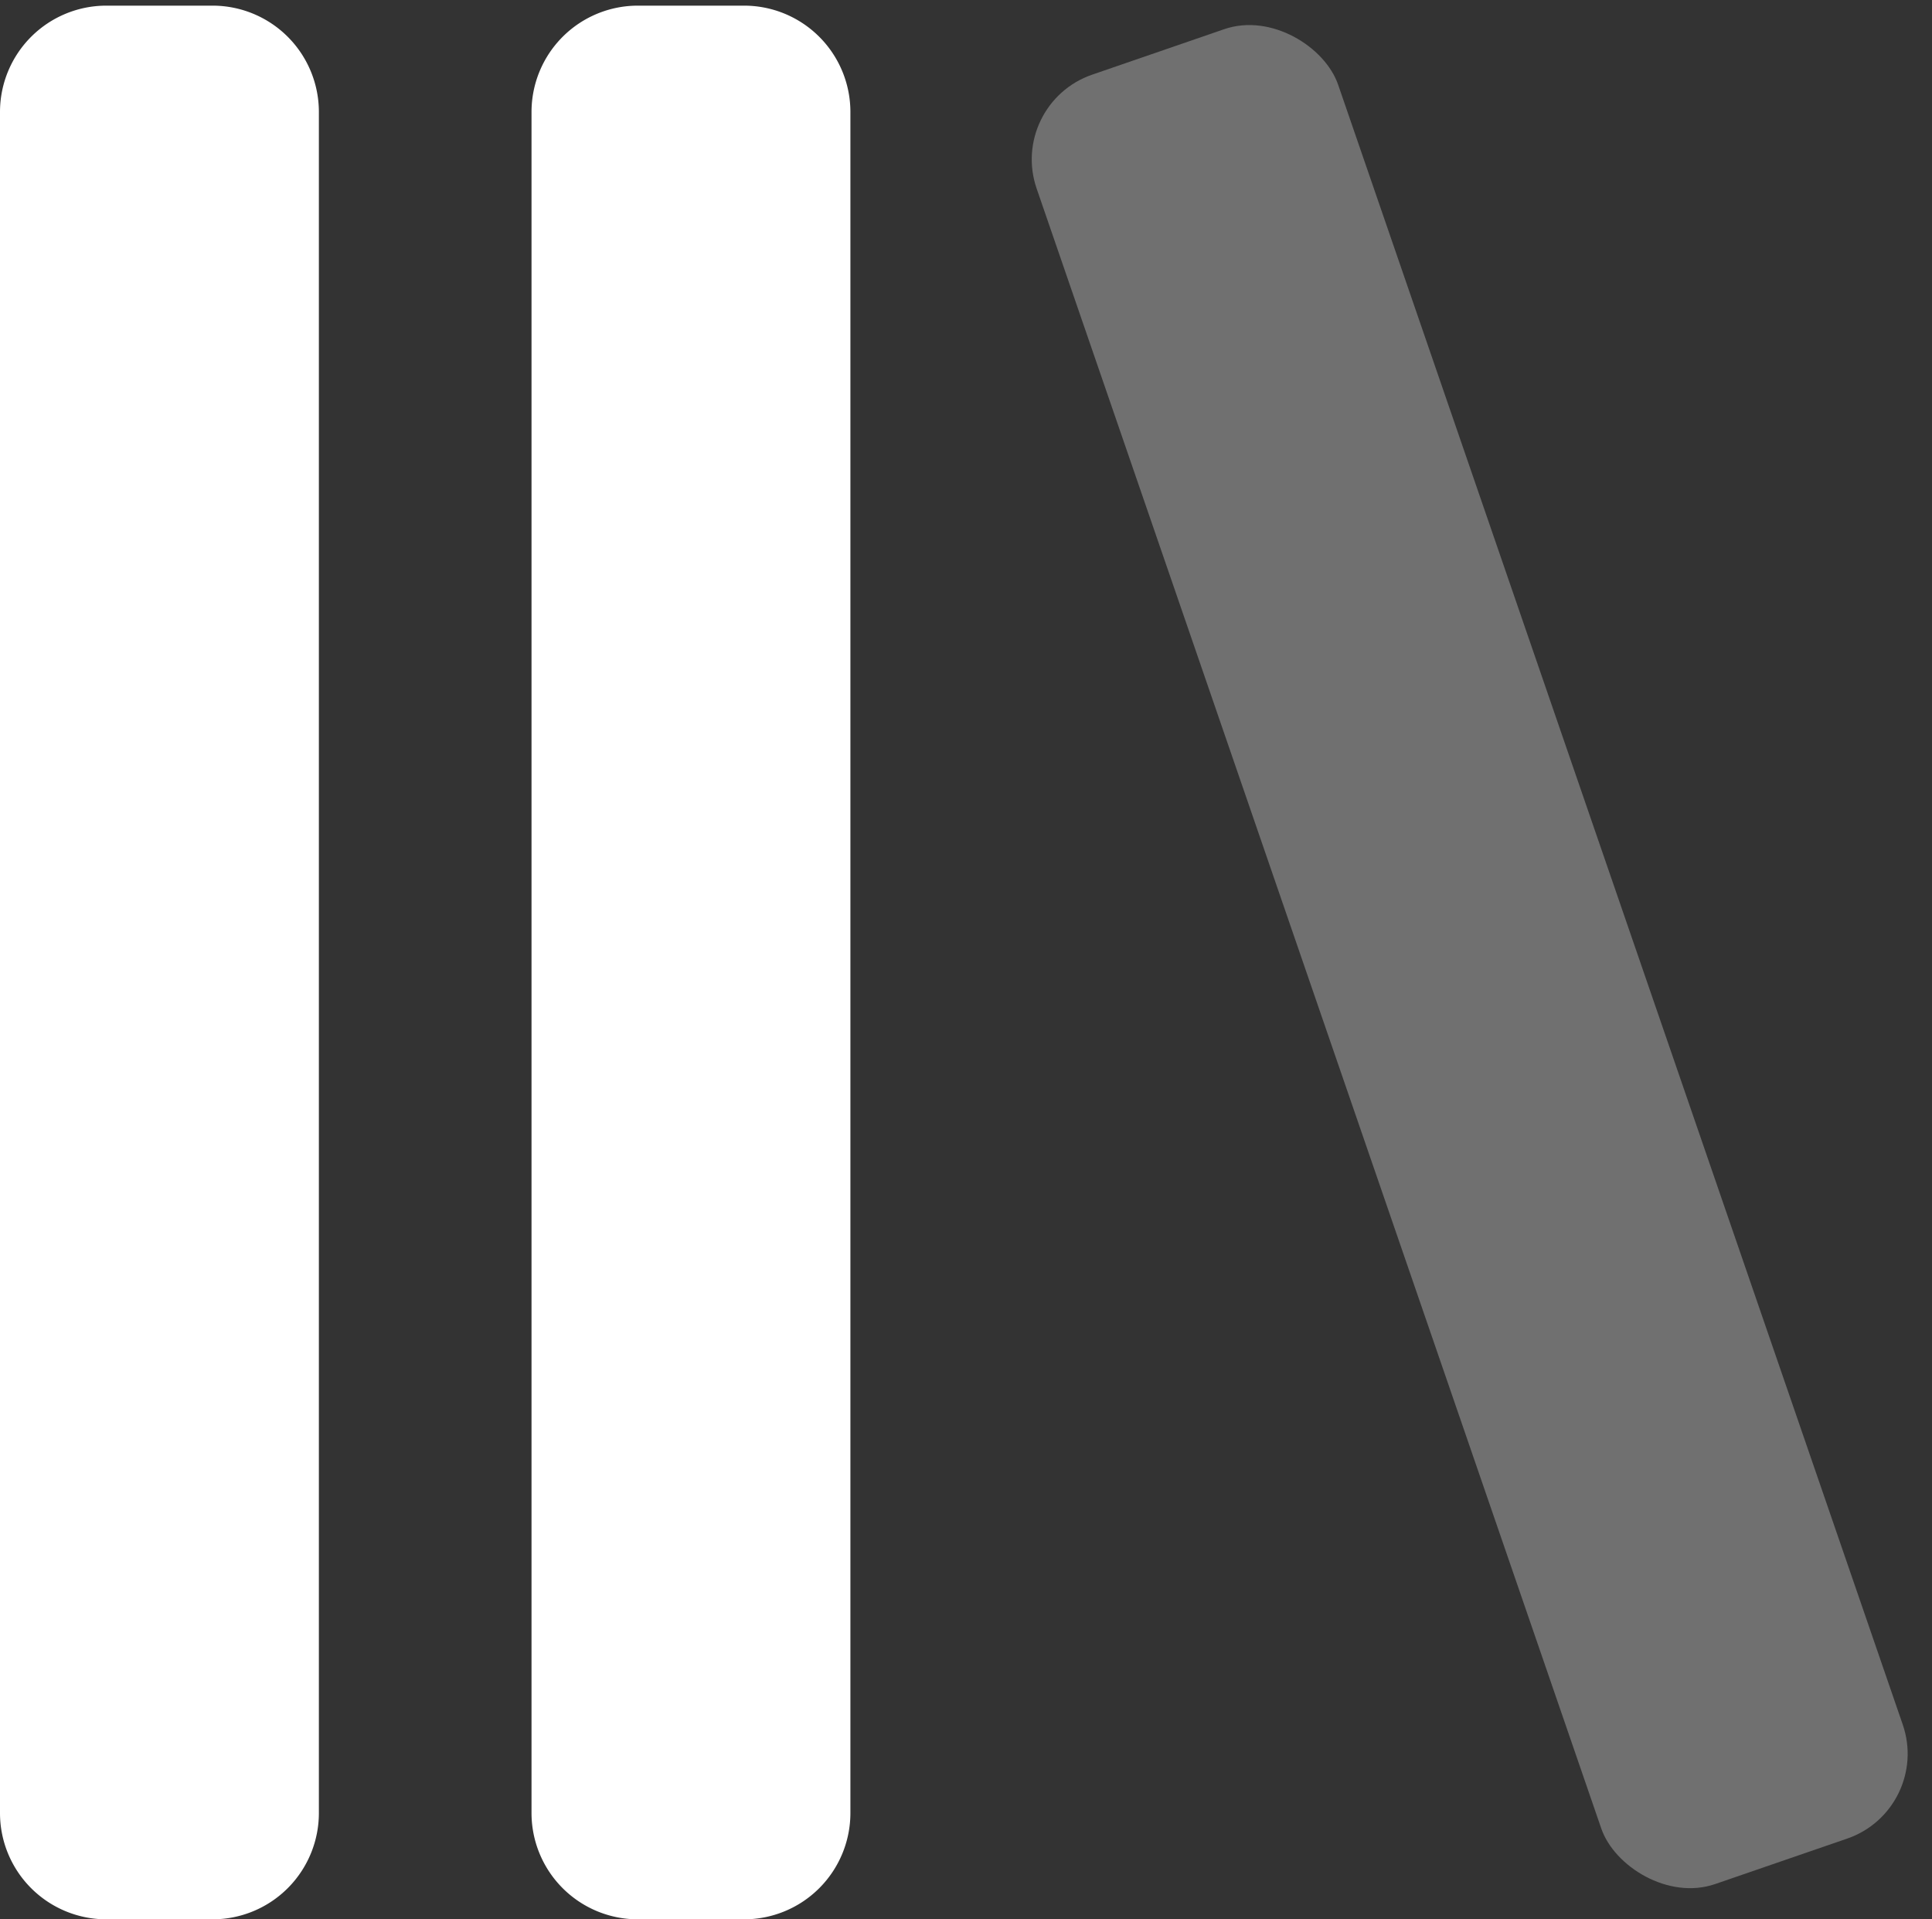
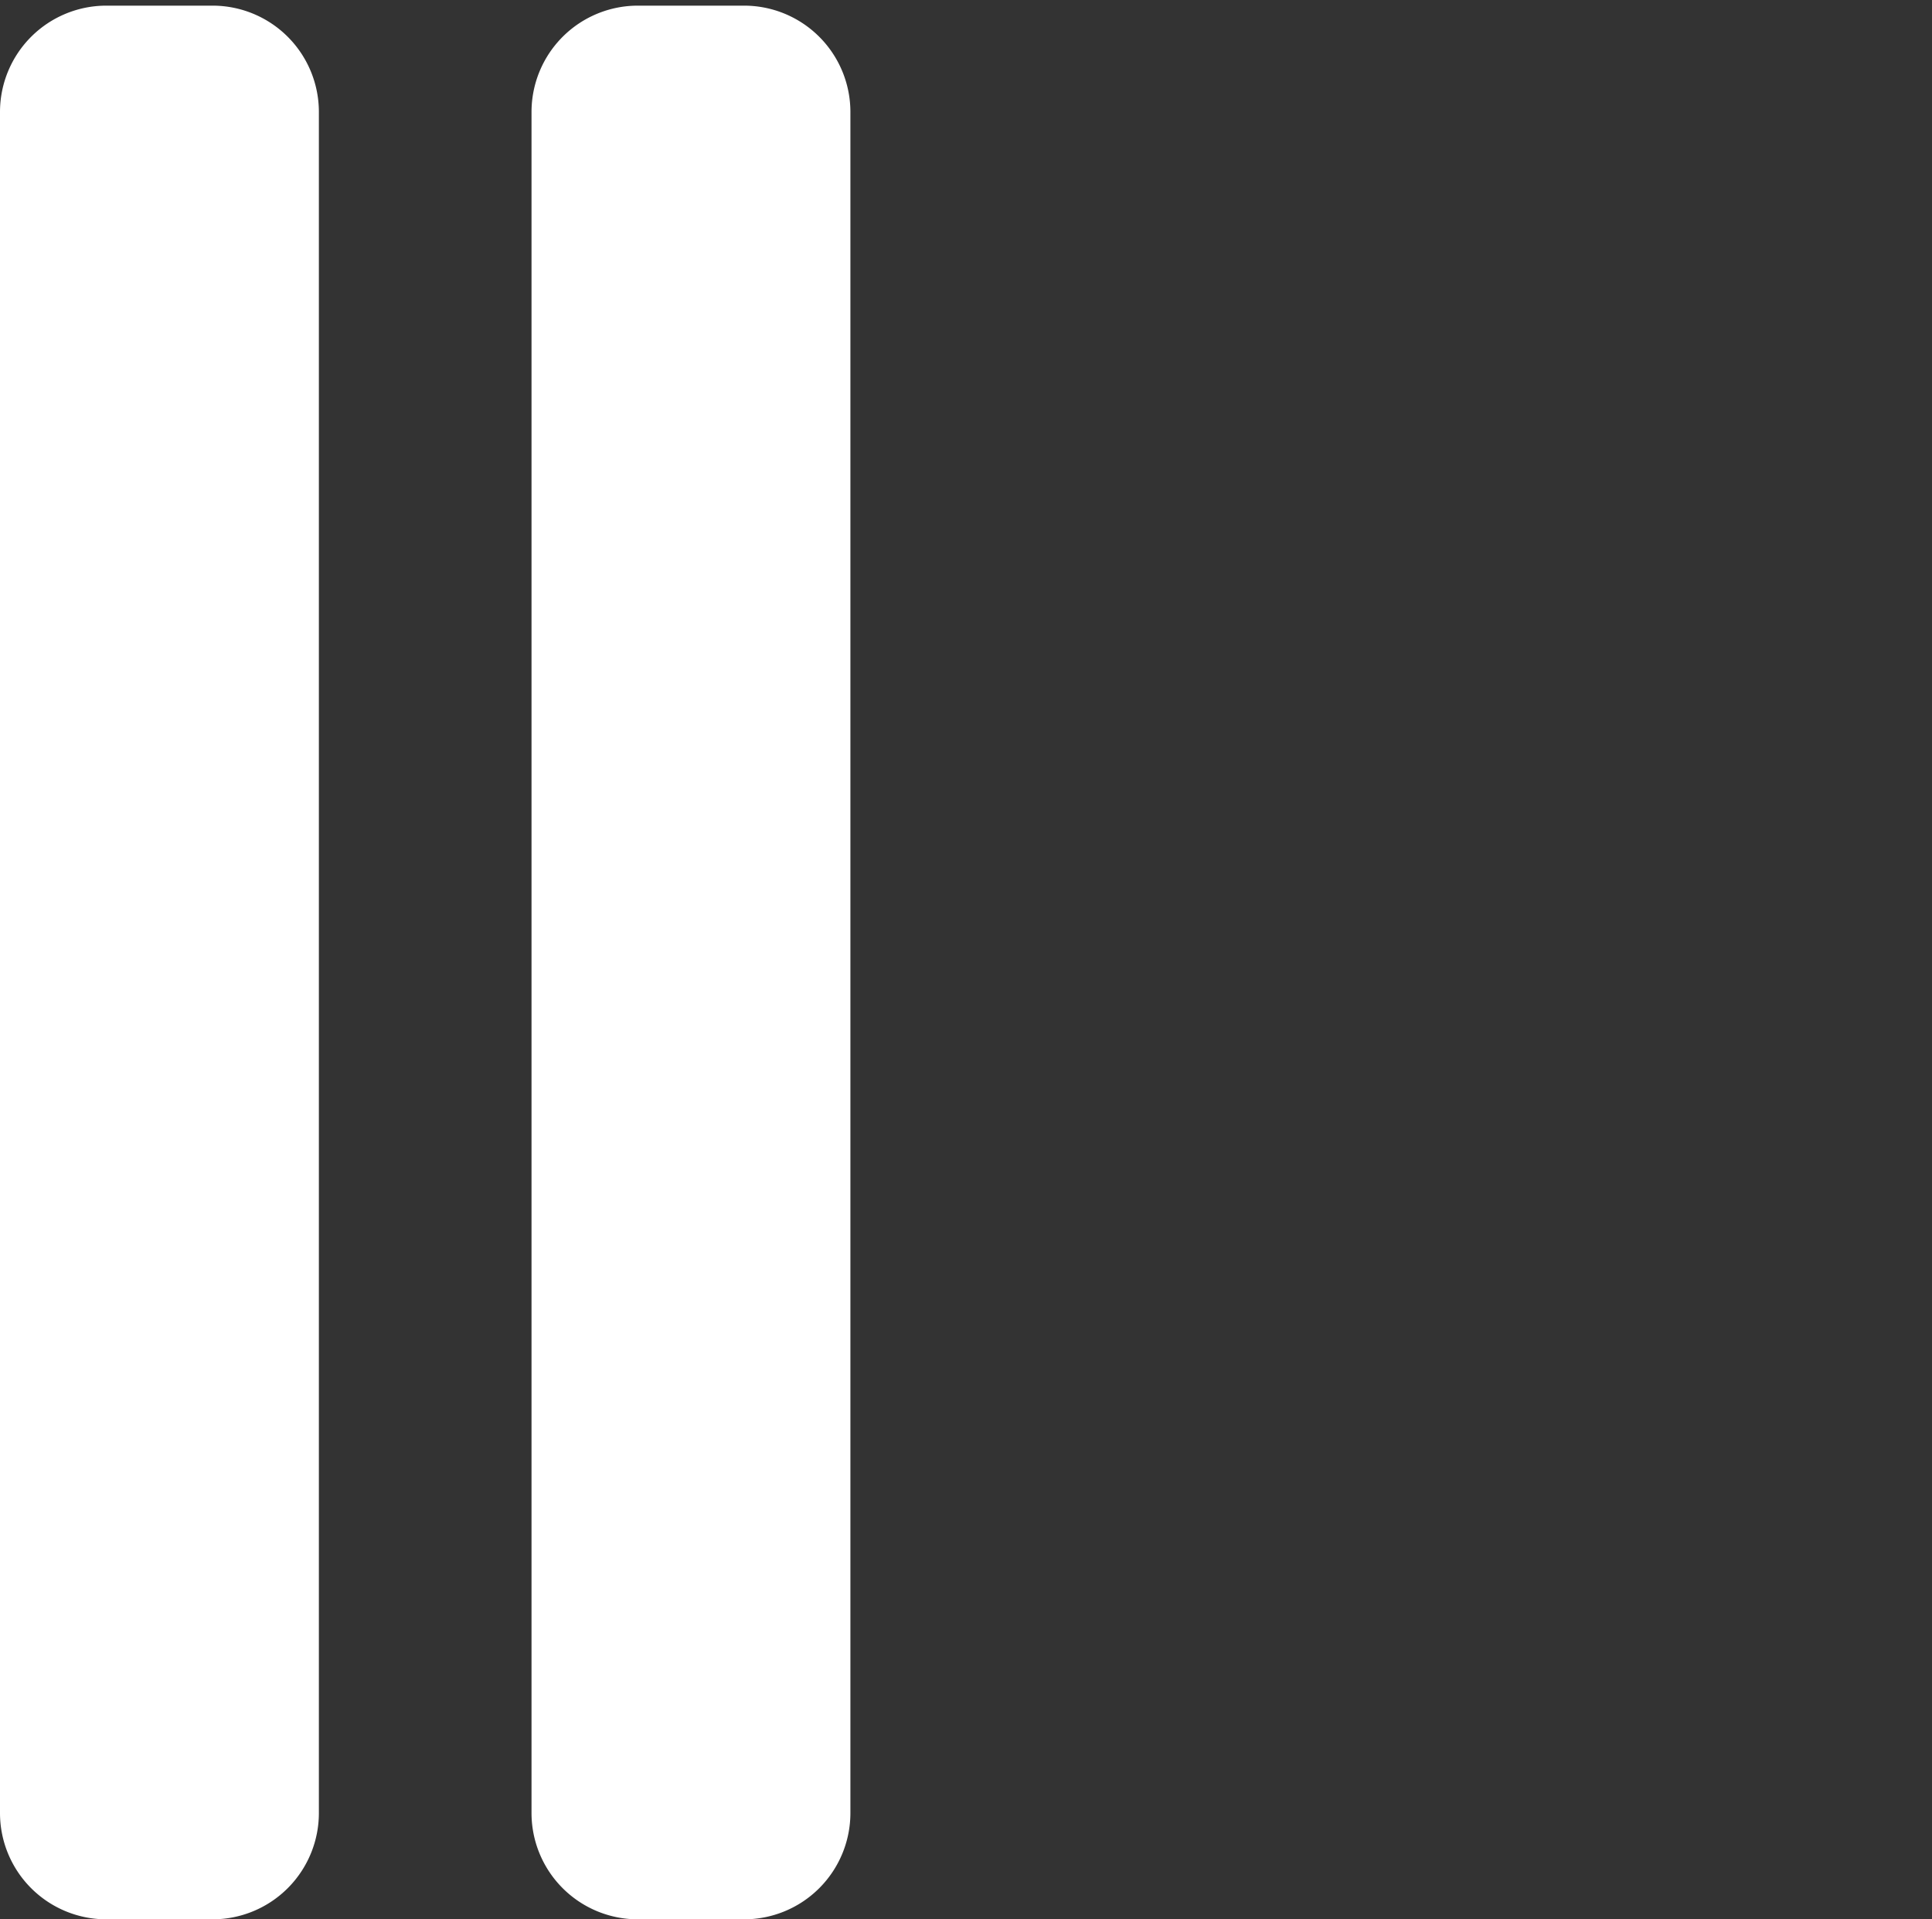
<svg xmlns="http://www.w3.org/2000/svg" width="21.551" height="21.407" viewBox="0 0 21.551 21.407">
  <rect x="0" y="0" width="21.551" height="21.407" fill="#333333" stroke="none" />
  <g id="Group_6273" data-name="Group 6273" transform="translate(-4.743 -3.495)">
    <path id="Combined-Shape" d="M5.186,3H6.372A1.186,1.186,0,0,1,7.557,4.186V23.159a1.186,1.186,0,0,1-1.186,1.186H5.186A1.186,1.186,0,0,1,4,23.159V4.186A1.186,1.186,0,0,1,5.186,3Zm5.929,0H12.3a1.186,1.186,0,0,1,1.186,1.186V23.159A1.186,1.186,0,0,1,12.3,24.345H11.115a1.186,1.186,0,0,1-1.186-1.186V4.186A1.186,1.186,0,0,1,11.115,3Z" transform="translate(0.743 0.558)" fill="#fff" fill-rule="evenodd" />
-     <rect id="Rectangle-Copy-2" width="3.557" height="21.345" rx="1" transform="translate(15.981 4.653) rotate(-19)" fill="#fff" opacity="0.3" />
  </g>
</svg>